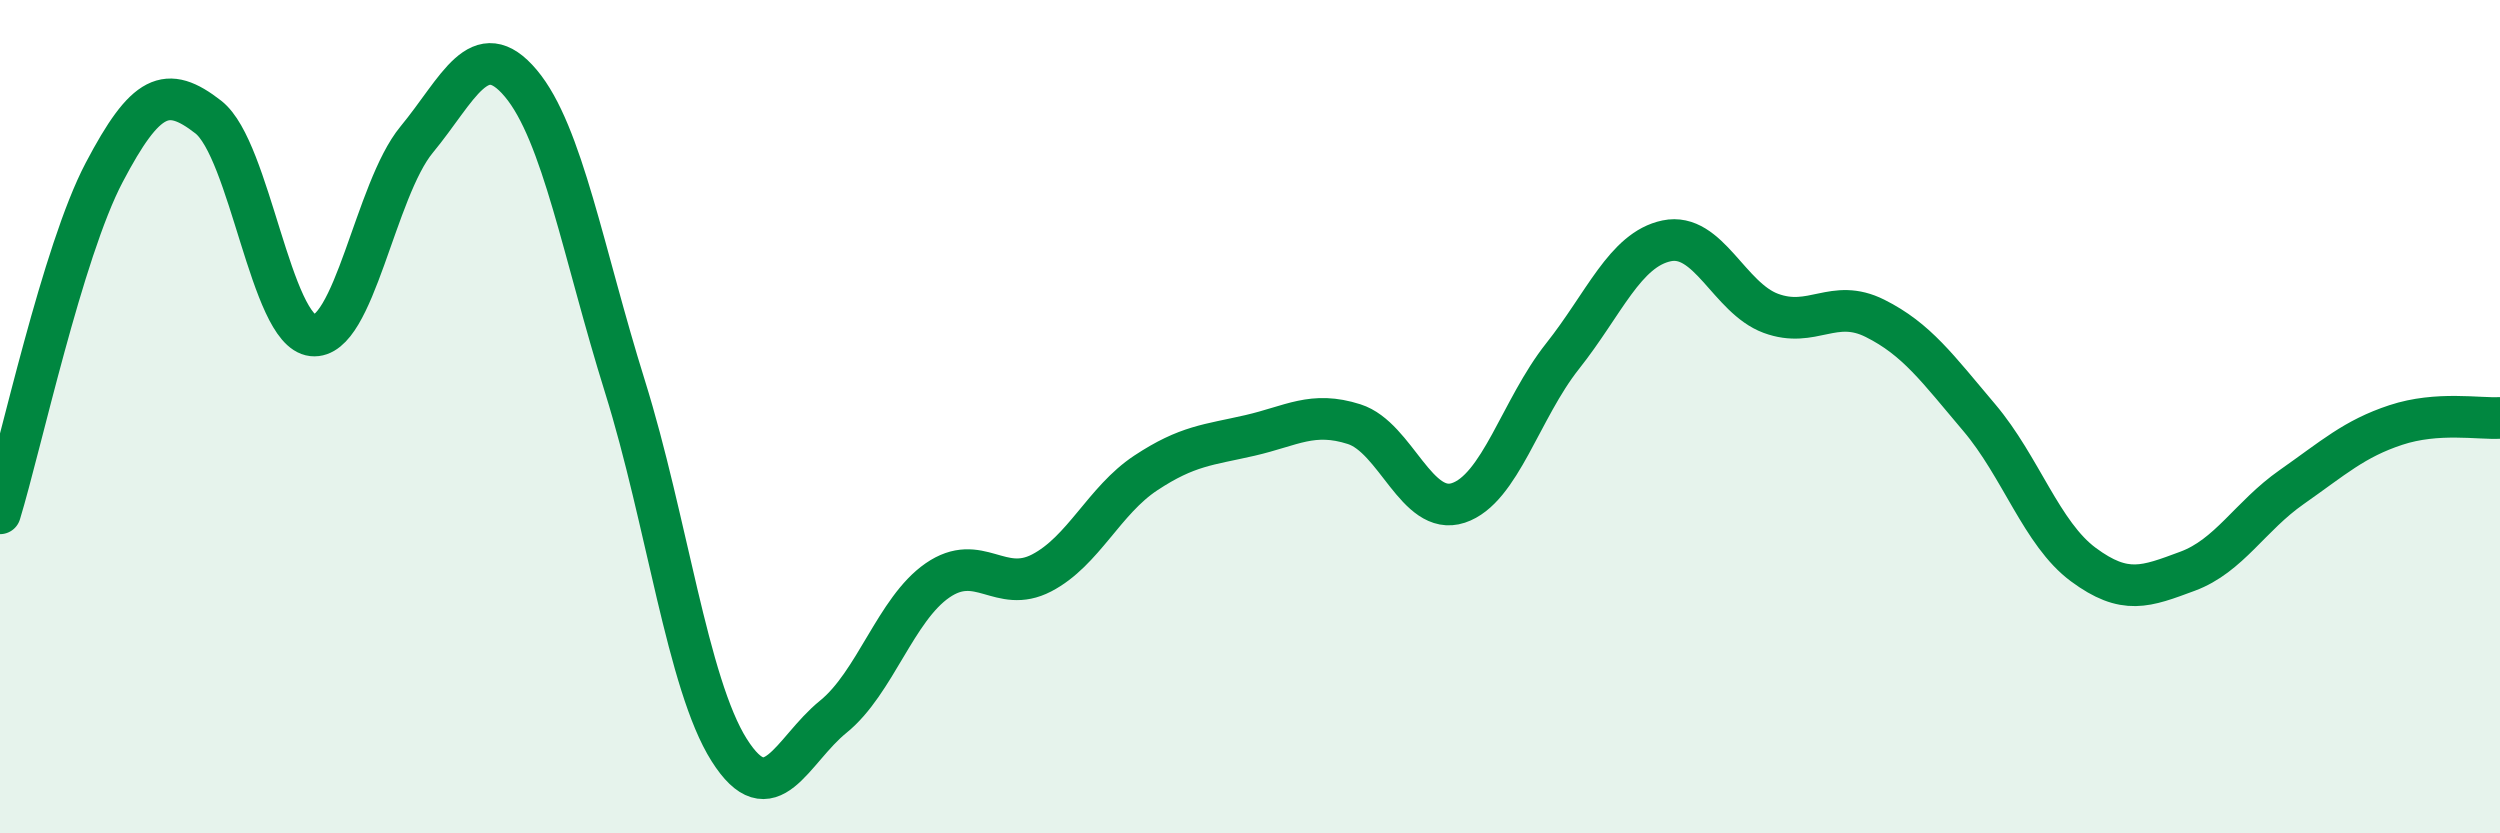
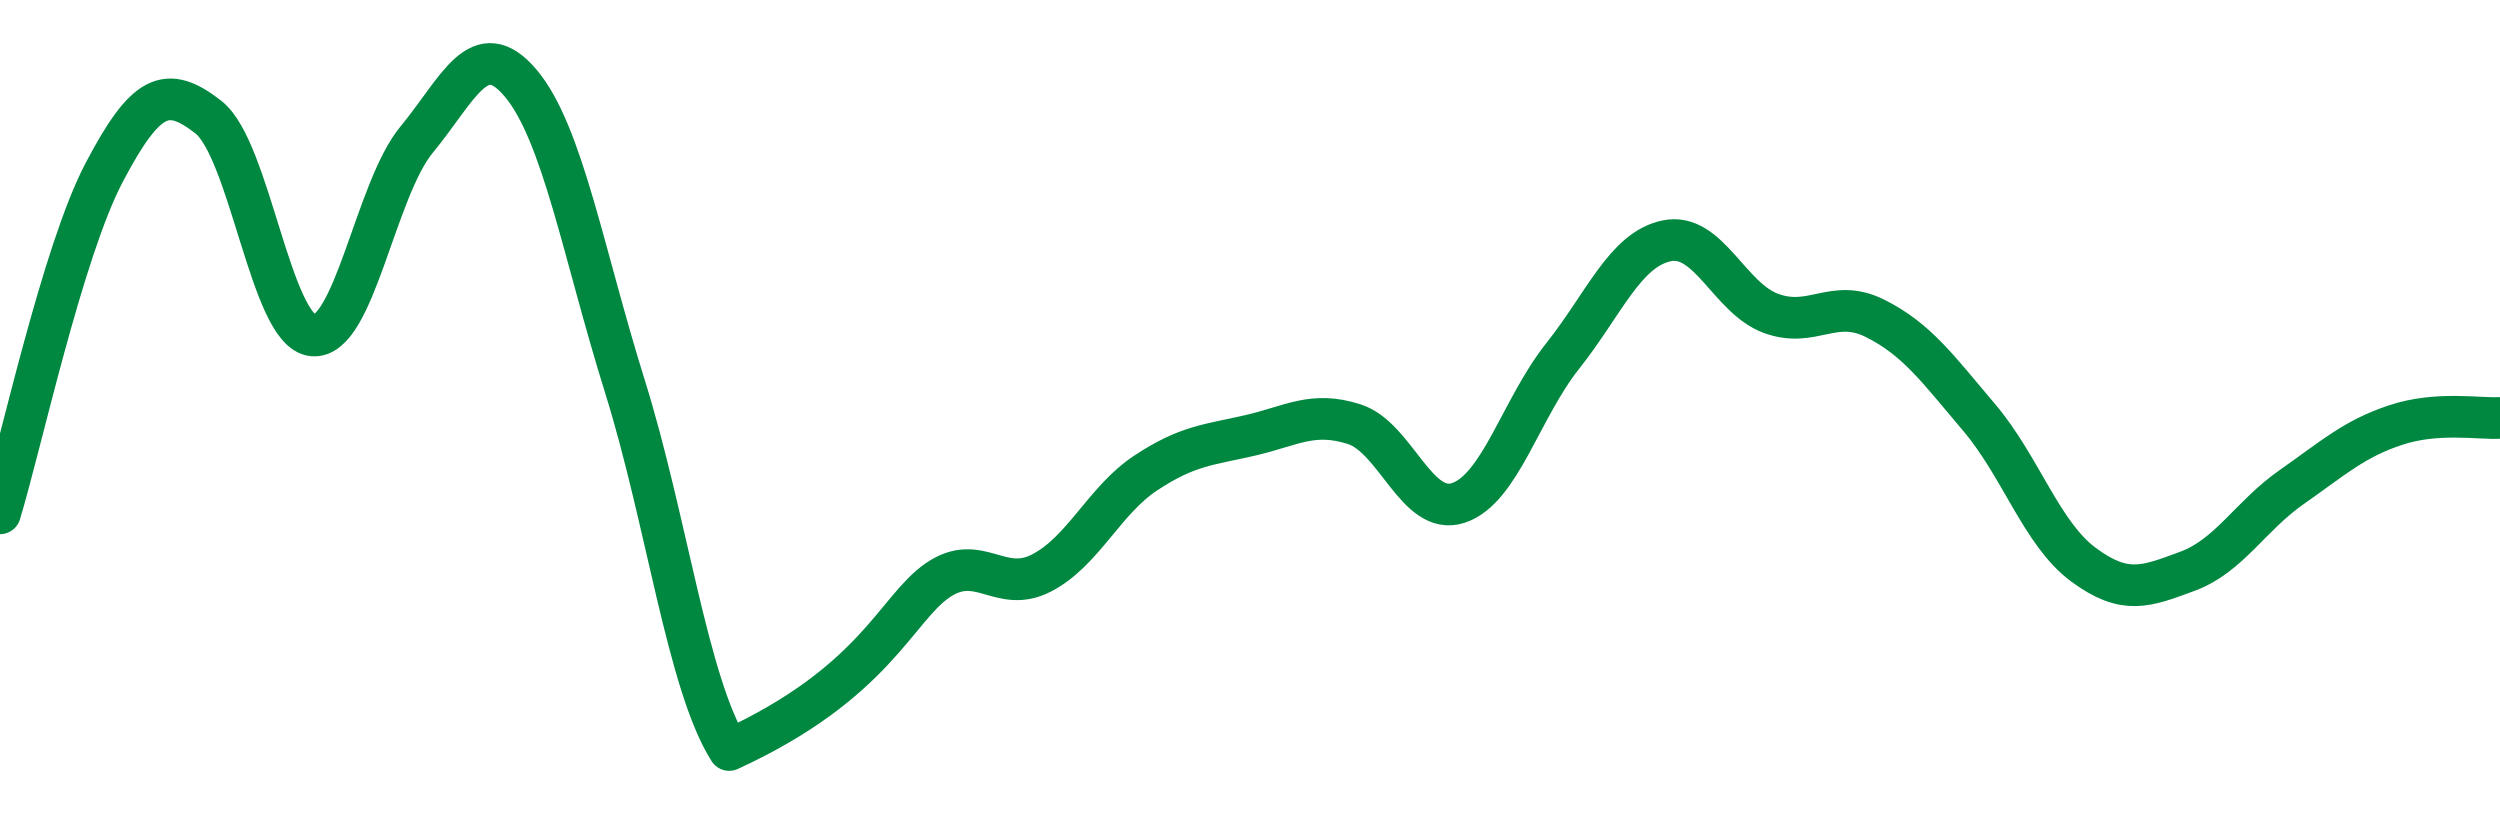
<svg xmlns="http://www.w3.org/2000/svg" width="60" height="20" viewBox="0 0 60 20">
-   <path d="M 0,12.32 C 0.5,10.68 1.5,6.04 2.5,4.14 C 3.5,2.24 4,2.03 5,2.81 C 6,3.59 6.5,7.94 7.5,8.05 C 8.5,8.16 9,4.56 10,3.35 C 11,2.14 11.5,0.81 12.5,2 C 13.5,3.19 14,6.08 15,9.28 C 16,12.48 16.5,16.42 17.5,18 C 18.5,19.58 19,18.01 20,17.2 C 21,16.39 21.5,14.62 22.5,13.93 C 23.5,13.24 24,14.27 25,13.75 C 26,13.23 26.5,12.01 27.5,11.35 C 28.5,10.69 29,10.68 30,10.45 C 31,10.22 31.5,9.86 32.5,10.18 C 33.5,10.5 34,12.4 35,12.07 C 36,11.74 36.5,9.81 37.5,8.55 C 38.5,7.29 39,5.99 40,5.78 C 41,5.57 41.5,7.15 42.5,7.52 C 43.5,7.89 44,7.14 45,7.64 C 46,8.14 46.5,8.84 47.5,10.02 C 48.5,11.2 49,12.81 50,13.55 C 51,14.29 51.5,14.08 52.5,13.71 C 53.5,13.34 54,12.39 55,11.69 C 56,10.99 56.5,10.53 57.5,10.2 C 58.5,9.87 59.5,10.06 60,10.03L60 20L0 20Z" fill="#008740" opacity="0.1" stroke-linecap="round" stroke-linejoin="round" />
-   <path d="M 0,12.32 C 0.5,10.68 1.5,6.04 2.5,4.14 C 3.5,2.24 4,2.03 5,2.81 C 6,3.59 6.5,7.94 7.5,8.05 C 8.5,8.16 9,4.56 10,3.35 C 11,2.14 11.5,0.81 12.5,2 C 13.5,3.19 14,6.08 15,9.28 C 16,12.48 16.5,16.42 17.5,18 C 18.5,19.58 19,18.01 20,17.2 C 21,16.39 21.5,14.62 22.5,13.93 C 23.5,13.24 24,14.27 25,13.75 C 26,13.23 26.5,12.01 27.5,11.35 C 28.5,10.69 29,10.68 30,10.45 C 31,10.22 31.5,9.86 32.5,10.18 C 33.5,10.5 34,12.4 35,12.07 C 36,11.74 36.5,9.81 37.5,8.55 C 38.5,7.29 39,5.99 40,5.78 C 41,5.57 41.5,7.15 42.5,7.52 C 43.5,7.89 44,7.14 45,7.64 C 46,8.14 46.5,8.84 47.5,10.02 C 48.5,11.2 49,12.81 50,13.55 C 51,14.29 51.5,14.08 52.5,13.71 C 53.5,13.34 54,12.39 55,11.69 C 56,10.99 56.5,10.53 57.5,10.2 C 58.5,9.87 59.5,10.06 60,10.03" stroke="#008740" stroke-width="1" fill="none" stroke-linecap="round" stroke-linejoin="round" />
+   <path d="M 0,12.32 C 0.5,10.68 1.5,6.04 2.5,4.14 C 3.5,2.24 4,2.03 5,2.81 C 6,3.59 6.5,7.94 7.5,8.05 C 8.5,8.16 9,4.56 10,3.35 C 11,2.14 11.5,0.81 12.5,2 C 13.5,3.19 14,6.08 15,9.28 C 16,12.48 16.5,16.42 17.5,18 C 21,16.39 21.5,14.62 22.5,13.93 C 23.5,13.24 24,14.27 25,13.75 C 26,13.23 26.5,12.01 27.5,11.35 C 28.5,10.69 29,10.68 30,10.45 C 31,10.22 31.5,9.86 32.5,10.18 C 33.5,10.5 34,12.4 35,12.07 C 36,11.74 36.5,9.81 37.5,8.55 C 38.5,7.29 39,5.99 40,5.78 C 41,5.57 41.5,7.15 42.5,7.52 C 43.5,7.89 44,7.14 45,7.64 C 46,8.14 46.5,8.84 47.5,10.02 C 48.5,11.2 49,12.81 50,13.55 C 51,14.29 51.5,14.08 52.5,13.71 C 53.5,13.34 54,12.39 55,11.69 C 56,10.99 56.5,10.53 57.5,10.2 C 58.5,9.87 59.5,10.06 60,10.03" stroke="#008740" stroke-width="1" fill="none" stroke-linecap="round" stroke-linejoin="round" />
</svg>